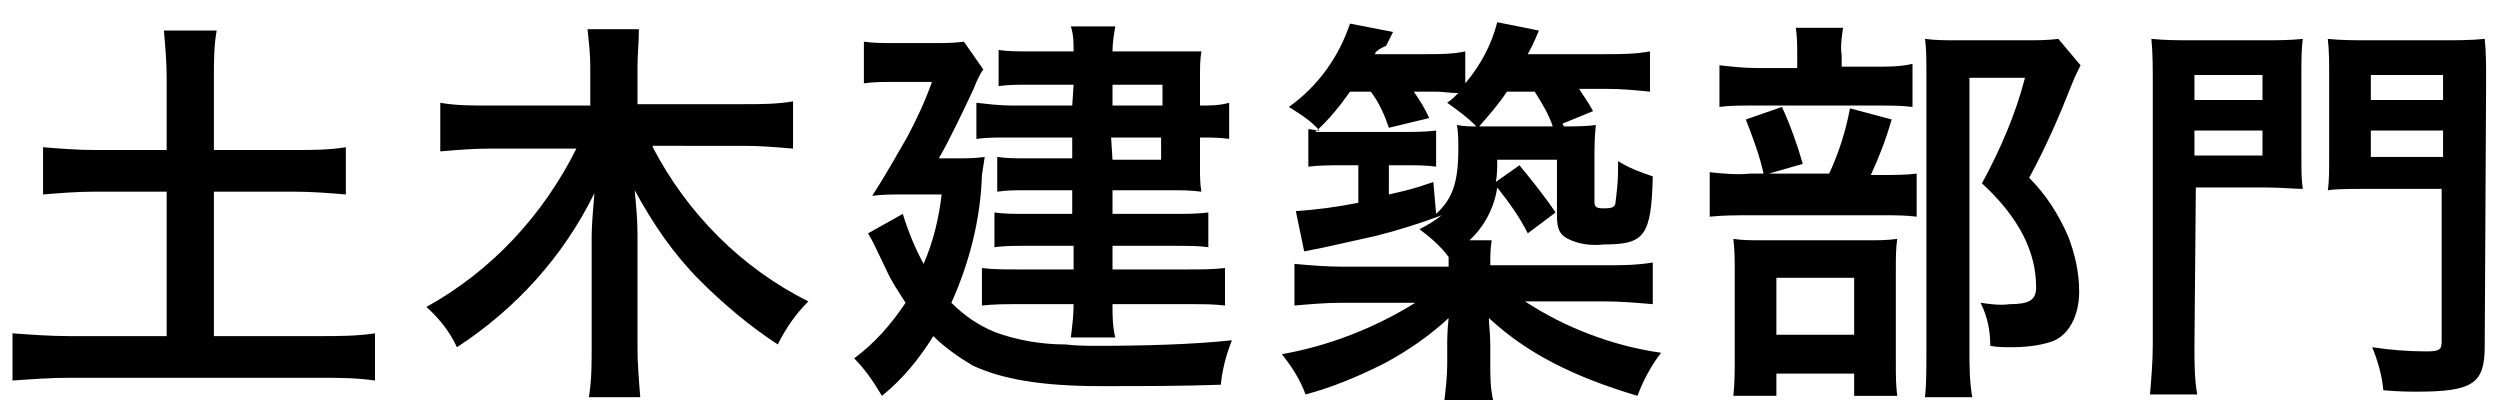
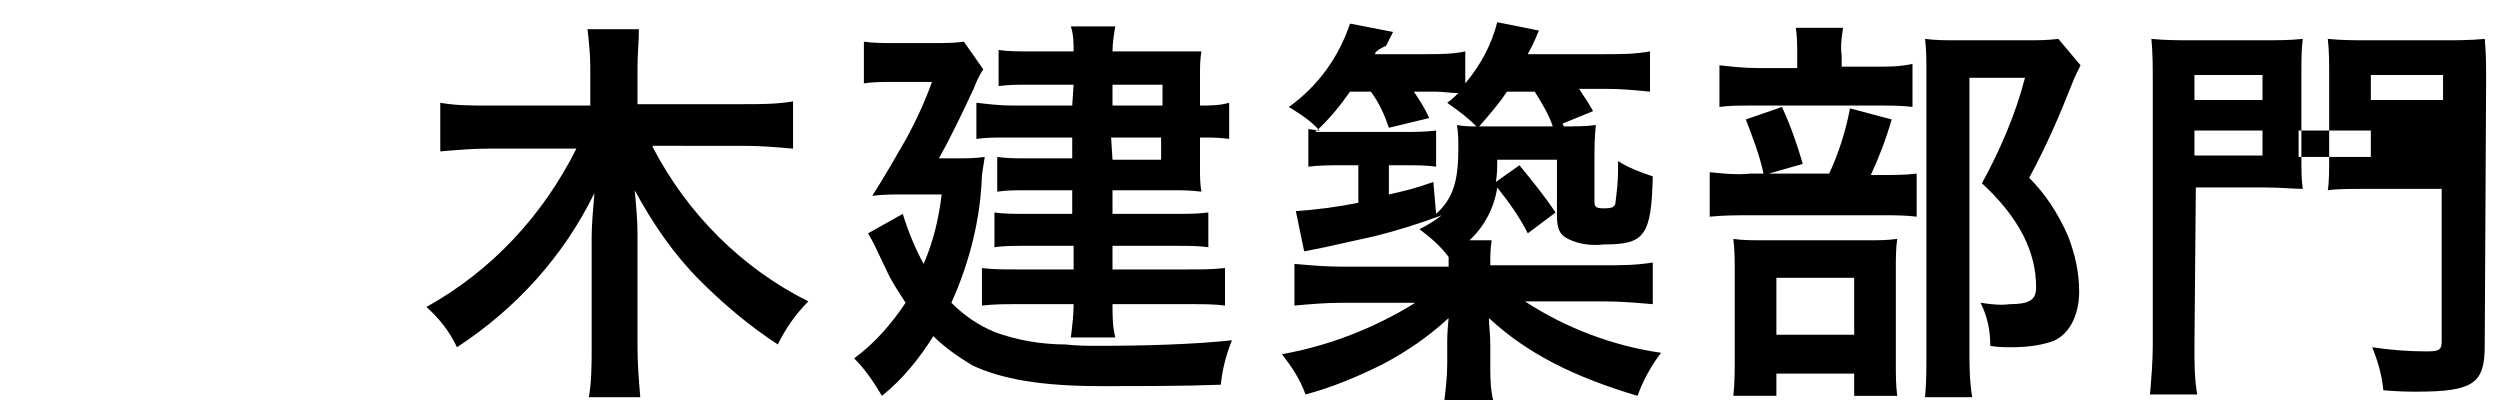
<svg xmlns="http://www.w3.org/2000/svg" version="1.1" id="レイヤー_1" x="0px" y="0px" viewBox="0 0 180 30" style="enable-background:new 0 0 180 30;">
-   <path d="M12,5.6c0-1.1-0.1-2.3-0.2-3.4h3.8c-0.2,1.1-0.2,2.3-0.2,3.4v5.2h5.8c1.2,0,2.5,0,3.7-0.2V14c-1.2-0.1-2.5-0.2-3.7-0.2h-5.8&#10; v10.4h7.6c1.3,0,2.7,0,4-0.2v3.4c-1.3-0.2-2.7-0.2-4-0.2H5c-1.4,0-2.7,0.1-4.1,0.2V24c1.4,0.1,2.7,0.2,4.1,0.2h7V13.8H6.8&#10; c-1.2,0-2.5,0.1-3.7,0.2v-3.4c1.2,0.1,2.5,0.2,3.7,0.2H12V5.6z" />
  <path d="M47,10.6c2.5,4.8,6.4,8.7,11.2,11.1c-0.9,0.9-1.6,1.9-2.2,3.1c-2-1.3-3.9-2.9-5.6-4.6c-1.9-1.9-3.4-4.1-4.7-6.5&#10; c0.1,1.1,0.2,2.1,0.2,3.2V25c0,1.2,0.1,2.4,0.2,3.6h-3.7c0.2-1.2,0.2-2.4,0.2-3.6v-8c0-0.7,0.1-2,0.2-3.1c-2.2,4.5-5.6,8.3-9.9,11.1&#10; c-0.5-1.1-1.3-2.1-2.2-2.9c4.7-2.6,8.4-6.6,10.8-11.4h-6.3c-1.2,0-2.3,0.1-3.5,0.2V7.4c1.1,0.2,2.3,0.2,3.5,0.2h7.3V4.8&#10; c0-0.9-0.1-1.8-0.2-2.7h3.7C46,3,45.9,3.9,45.9,4.8v2.7h7.7c1.2,0,2.3,0,3.5-0.2v3.4c-1.2-0.1-2.3-0.2-3.5-0.2H47z" />
  <path d="M68.9,11.4c0.7,0,1.3,0,2-0.1l-0.2,1.3c-0.1,3.2-0.9,6.3-2.2,9.2c0.9,0.9,1.9,1.6,3.1,2.1c1.6,0.6,3.4,0.9,5.1,0.9&#10; c0.8,0.1,1.8,0.1,2.2,0.1c3.5,0,7-0.1,9.8-0.4c-0.4,1-0.7,2.1-0.8,3.2c-2.8,0.1-5.4,0.1-8.7,0.1c-4.2,0-7.1-0.5-9.2-1.5&#10; c-1-0.6-2-1.3-2.8-2.1c-1,1.6-2.2,3.1-3.7,4.3c-0.6-1-1.2-1.9-2-2.7c1.5-1.1,2.7-2.5,3.7-4c-0.5-0.8-1-1.5-1.4-2.4&#10; c-0.9-1.9-0.9-1.9-1.3-2.6l2.5-1.4c0.4,1.3,0.9,2.5,1.5,3.6c0.7-1.6,1.1-3.3,1.3-5h-2.7c-0.8,0-1.6,0-2.3,0.1&#10; c0.9-1.4,1.7-2.8,2.5-4.2c0.7-1.3,1.3-2.6,1.8-4h-2.9c-0.7,0-1.3,0-2,0.1v-3c0.7,0.1,1.4,0.1,2.1,0.1h3c0.7,0,1.4,0,2.1-0.1L70.8,5&#10; c-0.3,0.4-0.5,0.9-0.7,1.4c-0.8,1.7-1.6,3.4-2.5,5L68.9,11.4z M77.3,6.1h-3.4c-0.7,0-1.3,0-2,0.1V3.6c0.7,0.1,1.4,0.1,2.2,0.1h3.2&#10; c0-0.6,0-1.2-0.2-1.8h3.2c-0.1,0.6-0.2,1.2-0.2,1.8h4.2c0.9,0,1.6,0,2.2,0c-0.1,0.6-0.1,1.2-0.1,1.8v2.1c0.7,0,1.4,0,2.1-0.2v2.6&#10; c-0.7-0.1-1.4-0.1-2.1-0.1v2.2c0,0.6,0,1.1,0.1,1.7c-0.9-0.1-1.2-0.1-2-0.1h-4.4v1.7h4.5c0.8,0,1.6,0,2.4-0.1v2.5&#10; c-0.7-0.1-1.4-0.1-2.5-0.1h-4.4v1.7h5.5c0.9,0,1.7,0,2.6-0.1v2.7c-0.8-0.1-1.5-0.1-2.6-0.1h-5.5c0,0.8,0,1.6,0.2,2.4h-3.2&#10; c0.1-0.8,0.2-1.6,0.2-2.4h-4.1c-0.8,0-1.6,0-2.5,0.1v-2.7c0.8,0.1,1.6,0.1,2.5,0.1h4.1v-1.7h-3.5c-0.8,0-1.5,0-2.2,0.1v-2.5&#10; c0.7,0.1,1.5,0.1,2.2,0.1h3.4v-1.7h-3.5c-0.6,0-1.2,0-1.9,0.1v-2.5c0.7,0.1,1.3,0.1,2,0.1h3.4V9.9h-4.4c-1.2,0-1.7,0-2.5,0.1V7.4&#10; c0.9,0.1,1.7,0.2,2.6,0.2h4.3L77.3,6.1z M83.7,7.6V6.1h-3.6v1.5H83.7z M80.1,11.5h3.5V9.9h-3.6L80.1,11.5z" />
  <path d="M112.6,9.1c0.9,0,1.6,0,2.3-0.1c-0.1,0.9-0.1,1.8-0.1,2.6v2.9c0,0.4,0.1,0.5,0.7,0.5s0.7-0.1,0.8-0.3&#10; c0.1-0.8,0.2-1.6,0.2-2.4v-0.7c0.8,0.5,1.6,0.8,2.5,1.1c-0.1,4.3-0.6,4.9-3.5,4.9c-0.9,0.1-1.8,0-2.6-0.4c-0.6-0.3-0.8-0.7-0.8-1.7&#10; v-4h-4.3c0,0.5,0,1.1-0.1,1.6l1.7-1.2c0.9,1.1,1.8,2.2,2.6,3.4l-2,1.5c-0.6-1.2-1.4-2.3-2.2-3.3c-0.2,1.4-0.9,2.8-2,3.8h1.6&#10; c-0.1,0.6-0.1,1.2-0.1,1.8h8.2c1.2,0,2.3,0,3.5-0.2v3c-1.2-0.1-2.3-0.2-3.5-0.2h-5.7c2.9,1.9,6.3,3.2,9.8,3.7&#10; c-0.7,0.9-1.3,2-1.7,3.1c-4.7-1.4-8-3.1-10.7-5.6c0,0.5,0.1,1.1,0.1,1.9v1.4c0,0.9,0,1.7,0.2,2.6h-3.5c0.1-0.9,0.2-1.7,0.2-2.6v-1.4&#10; c0-0.4,0-0.9,0.1-1.9c-1.4,1.3-3,2.4-4.7,3.3c-1.8,0.9-3.7,1.7-5.6,2.2c-0.4-1.1-1-2-1.7-2.9c3.4-0.6,6.7-1.9,9.6-3.7h-5.3&#10; c-1.1,0-2.3,0.1-3.4,0.2v-3c1.1,0.1,2.3,0.2,3.4,0.2h7.7v-0.7c-0.6-0.8-1.3-1.4-2.1-2c0.6-0.3,1.1-0.6,1.6-1&#10; c-1.6,0.6-3.2,1.1-4.8,1.5c-1.4,0.3-2.2,0.5-3.6,0.8c-0.5,0.1-1,0.2-1.5,0.3l-0.6-2.9c1.5-0.1,3-0.3,4.5-0.6v-2.7h-1.2&#10; c-0.8,0-1.6,0-2.4,0.1V9.3c0.3,0,0.5,0.1,0.8,0.1c-0.6-0.7-1.4-1.2-2.2-1.7c2.1-1.5,3.6-3.6,4.4-6l3.1,0.6l-0.5,1&#10; C99.1,3.6,99,3.8,99,3.9h3.7c0.9,0,1.9,0,2.8-0.2v2.3c1.1-1.3,1.9-2.8,2.3-4.4l3,0.6c-0.1,0.2-0.3,0.8-0.8,1.7h5.6&#10; c1.1,0,2.1,0,3.2-0.2v2.9c-1-0.1-2-0.2-3-0.2h-2.1c0.3,0.5,0.5,0.7,1,1.6l-2.2,0.9L112.6,9.1z M103.4,15.4c1.2-1.1,1.6-2.3,1.6-4.7&#10; c0-0.6,0-1.1-0.1-1.7c0.5,0.1,0.9,0.1,1.4,0.1c-0.1-0.1-0.1-0.1-0.1-0.1c-0.6-0.6-1.3-1.1-2-1.6c0.4-0.3,0.5-0.4,0.8-0.7&#10; c-0.6,0-1.1-0.1-1.6-0.1h-1.6c0.4,0.6,0.8,1.2,1.1,1.9L100,9.2c-0.3-0.9-0.7-1.8-1.3-2.6h-1.5c-0.7,1-1.5,2-2.5,2.9h6.3&#10; c0.8,0,1.6,0,2.4-0.1V12c-0.7-0.1-1.4-0.1-2.1-0.1h-1.3V14c1.3-0.3,1.8-0.4,3.2-0.9L103.4,15.4z M107.1,9.1h4.7&#10; c-0.3-0.9-0.8-1.7-1.3-2.5h-2c-0.6,0.9-1.3,1.7-2,2.5H107.1z" />
  <path d="M135.5,12.6c0.8,0,1.7,0,2.5-0.1v3.1c-0.8-0.1-1.6-0.1-2.3-0.1H126c-1,0-1.9,0-2.9,0.1v-3.2c1,0.1,1.9,0.2,2.9,0.1h5.7&#10; c0.7-1.5,1.2-3.1,1.5-4.7l3,0.8c-0.4,1.4-0.9,2.7-1.5,4L135.5,12.6z M135.1,4.8c0.9,0,1.7,0,2.6-0.2v3.1c-0.8-0.1-1.6-0.1-2.4-0.1&#10; h-9.2c-0.8,0-1.6,0-2.3,0.1V4.7c0.9,0.1,1.8,0.2,2.7,0.2h2.9V4c0-0.7,0-1.3-0.1-2h3.4c-0.1,0.7-0.2,1.3-0.1,2v0.8L135.1,4.8z&#10;  M127.9,28.5h-3.1c0.1-0.9,0.1-1.8,0.1-2.7v-6.2c0-0.8,0-1.6-0.1-2.4c0.7,0.1,1.2,0.1,2.3,0.1h7.4c0.7,0,1.4,0,2.1-0.1&#10; c-0.1,0.7-0.1,1.4-0.1,2.1v7c0,0.7,0,1.4,0.1,2.2h-3.1v-1.6h-5.6L127.9,28.5z M128.3,7.7c0.6,1.3,1.1,2.7,1.5,4.1l-2.8,0.8&#10; c-0.3-1.4-0.8-2.7-1.3-4L128.3,7.7z M127.9,24.1h5.6V20h-5.6L127.9,24.1z M149.8,4.7c-0.2,0.4-0.4,0.8-0.6,1.3&#10; c-0.9,2.3-1.9,4.6-3.1,6.8c1.2,1.2,2.1,2.6,2.8,4.2c0.5,1.3,0.8,2.6,0.8,4c0,1.8-0.8,3.2-2,3.6c-0.9,0.3-1.9,0.4-2.9,0.4&#10; c-0.5,0-1,0-1.5-0.1c0-1.1-0.2-2.1-0.7-3.1c0.7,0.1,1.4,0.2,2.1,0.1c1.4,0,1.9-0.3,1.9-1.2c0-1.3-0.3-2.5-0.9-3.7&#10; c-0.7-1.4-1.8-2.7-3-3.8c1.3-2.4,2.4-4.9,3.1-7.6h-4v19.6c0,1.1,0,2.2,0.2,3.4h-3.4c0.1-0.9,0.1-2,0.1-3.3V5.2c0-0.9,0-1.7-0.1-2.4&#10; c0.8,0.1,1.4,0.1,2.3,0.1h5c0.8,0,1.5,0,2.3-0.1L149.8,4.7z" />
-   <path d="M158,24.9c0,1.2,0,2.4,0.2,3.5h-3.4c0.1-1.2,0.2-2.4,0.2-3.6V6c0-1.1,0-2.2-0.1-3.2c1,0.1,2,0.1,2.9,0.1h5.1&#10; c1,0,2,0,2.9-0.1c-0.1,0.8-0.1,1.5-0.1,2.7V11c0,1.4,0,1.9,0.1,2.6c-0.6,0-1.6-0.1-2.6-0.1h-5.1L158,24.9z M158,7.2h4.9V5.4H158V7.2&#10; z M158,11.2h4.9V9.4H158V11.2z M178.9,24.9c0,2.7-0.8,3.3-4.9,3.3c-0.5,0-1.2,0-2.4-0.1c-0.1-1.1-0.4-2.1-0.8-3.1&#10; c1.3,0.2,2.6,0.3,3.9,0.3c0.9,0,1.1-0.1,1.1-0.7V13.6h-5.5c-1.1,0-2.1,0-2.7,0.1c0.1-0.6,0.1-1.4,0.1-2.6V5.5c0-1,0-1.9-0.1-2.7&#10; c1,0.1,2,0.1,2.9,0.1h5.4c1,0,2,0,3-0.1C179,3.8,179,4.6,179,6L178.9,24.9z M170.7,7.2h5.2V5.4h-5.2V7.2z M170.7,11.3h5.2V9.4h-5.2&#10; V11.3z" />
+   <path d="M158,24.9c0,1.2,0,2.4,0.2,3.5h-3.4c0.1-1.2,0.2-2.4,0.2-3.6V6c0-1.1,0-2.2-0.1-3.2c1,0.1,2,0.1,2.9,0.1h5.1&#10; c1,0,2,0,2.9-0.1c-0.1,0.8-0.1,1.5-0.1,2.7V11c0,1.4,0,1.9,0.1,2.6c-0.6,0-1.6-0.1-2.6-0.1h-5.1L158,24.9z M158,7.2h4.9V5.4H158V7.2&#10; z M158,11.2h4.9V9.4H158V11.2z M178.9,24.9c0,2.7-0.8,3.3-4.9,3.3c-0.5,0-1.2,0-2.4-0.1c-0.1-1.1-0.4-2.1-0.8-3.1&#10; c1.3,0.2,2.6,0.3,3.9,0.3c0.9,0,1.1-0.1,1.1-0.7V13.6h-5.5c-1.1,0-2.1,0-2.7,0.1c0.1-0.6,0.1-1.4,0.1-2.6V5.5c0-1,0-1.9-0.1-2.7&#10; c1,0.1,2,0.1,2.9,0.1h5.4c1,0,2,0,3-0.1C179,3.8,179,4.6,179,6L178.9,24.9z M170.7,7.2h5.2V5.4h-5.2V7.2z M170.7,11.3V9.4h-5.2&#10; V11.3z" />
</svg>